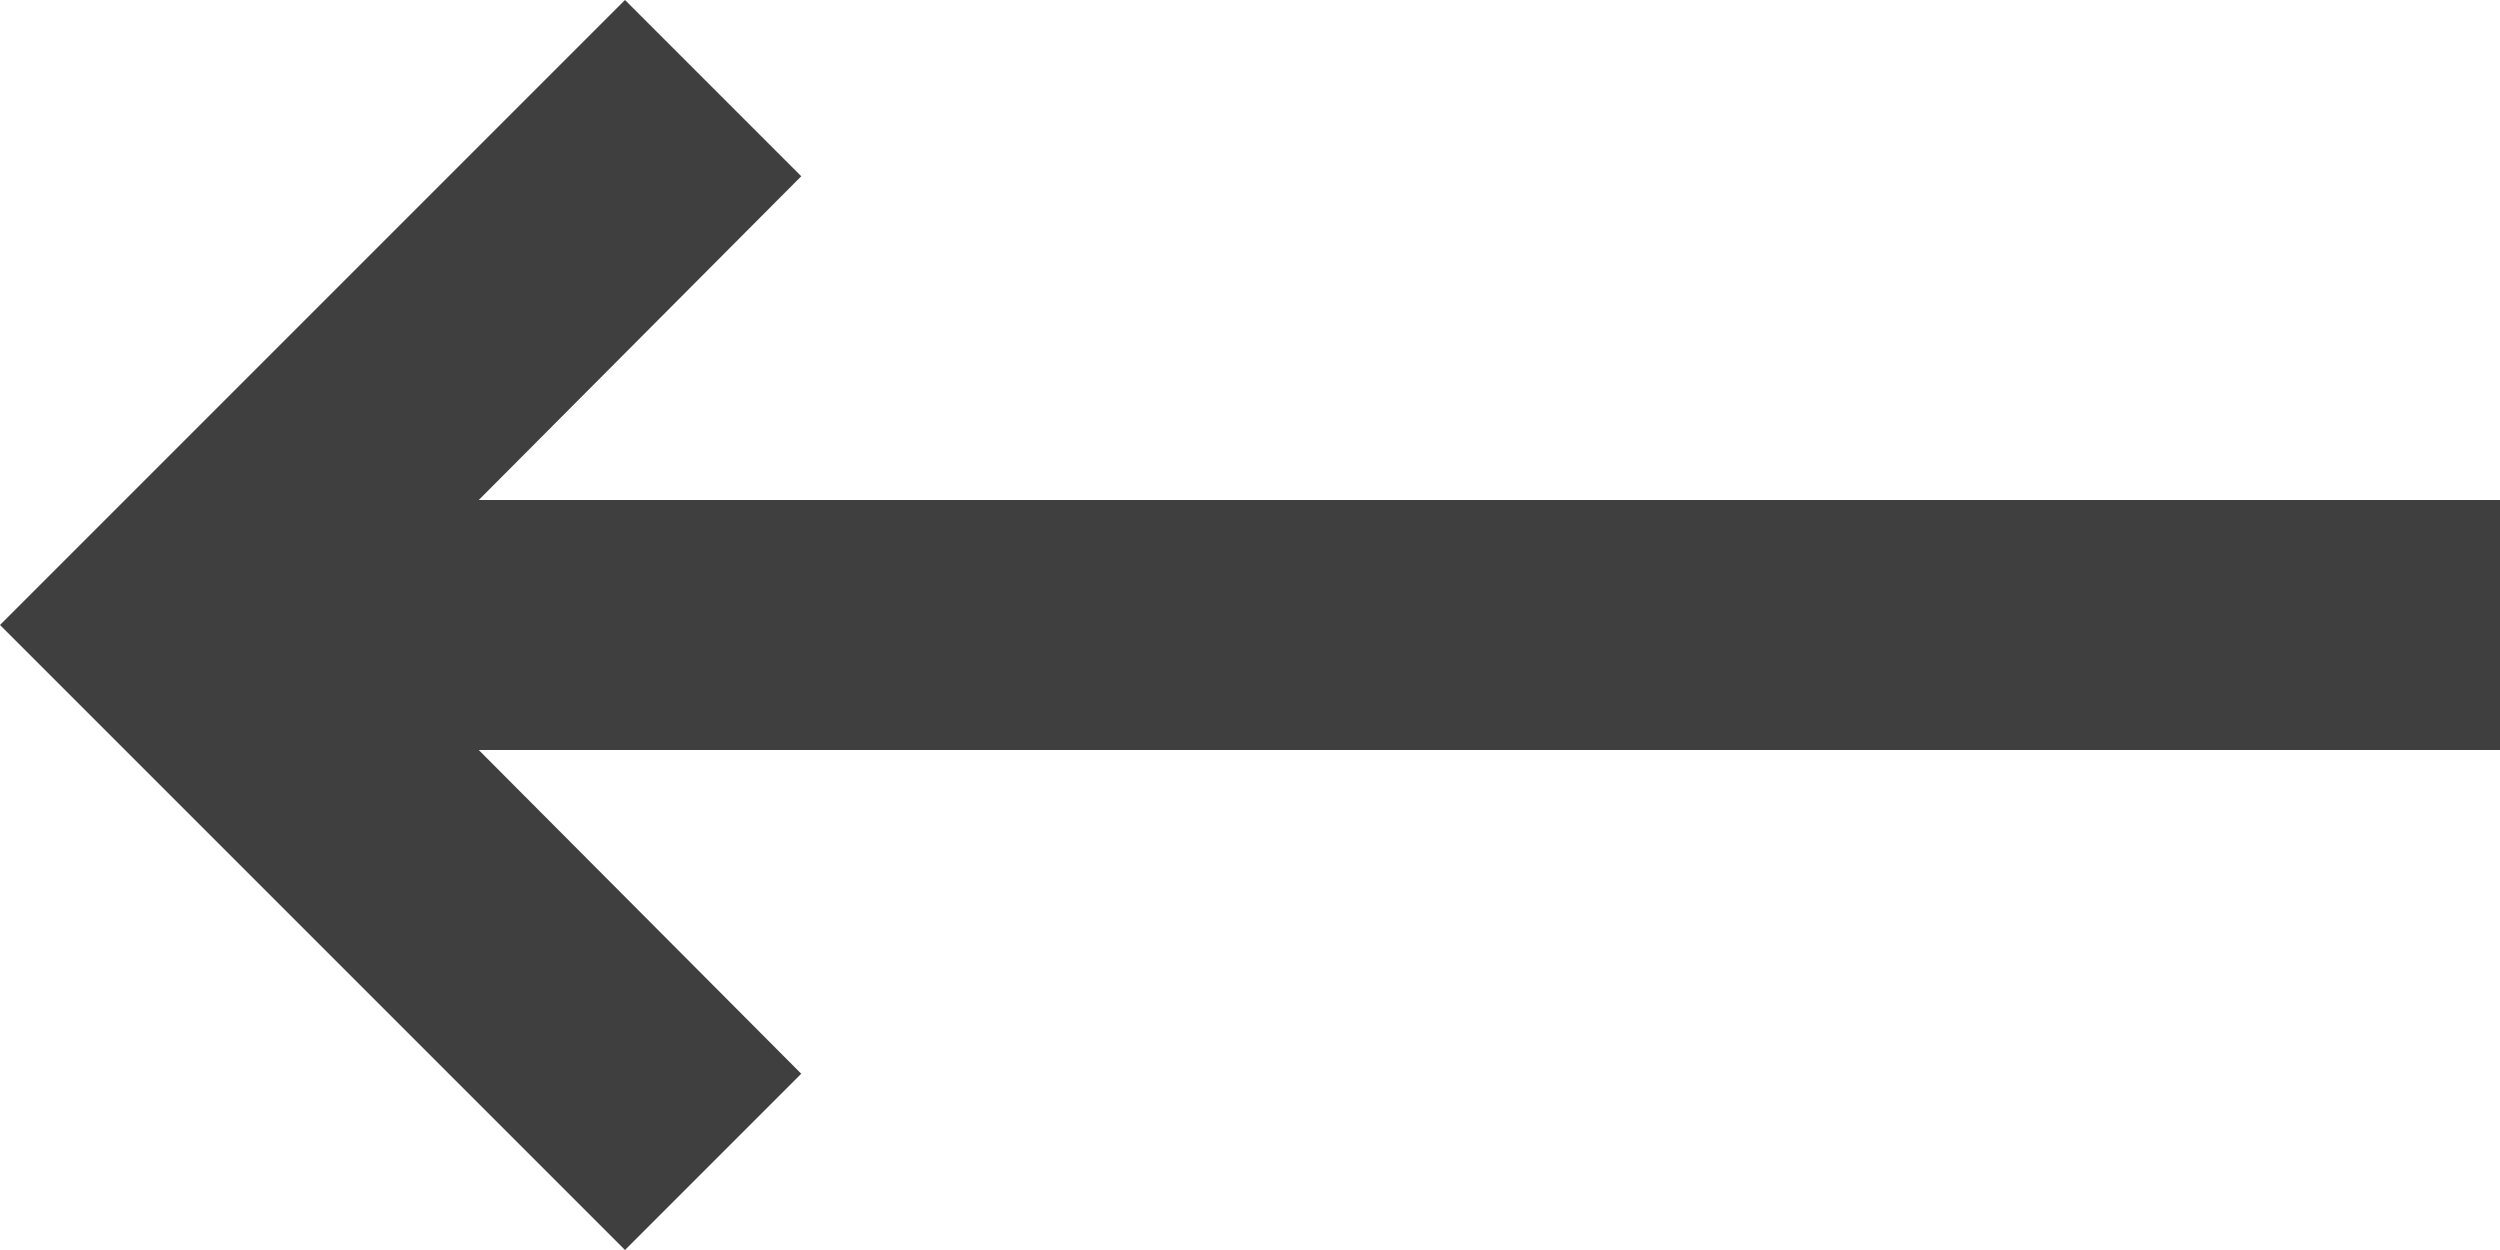
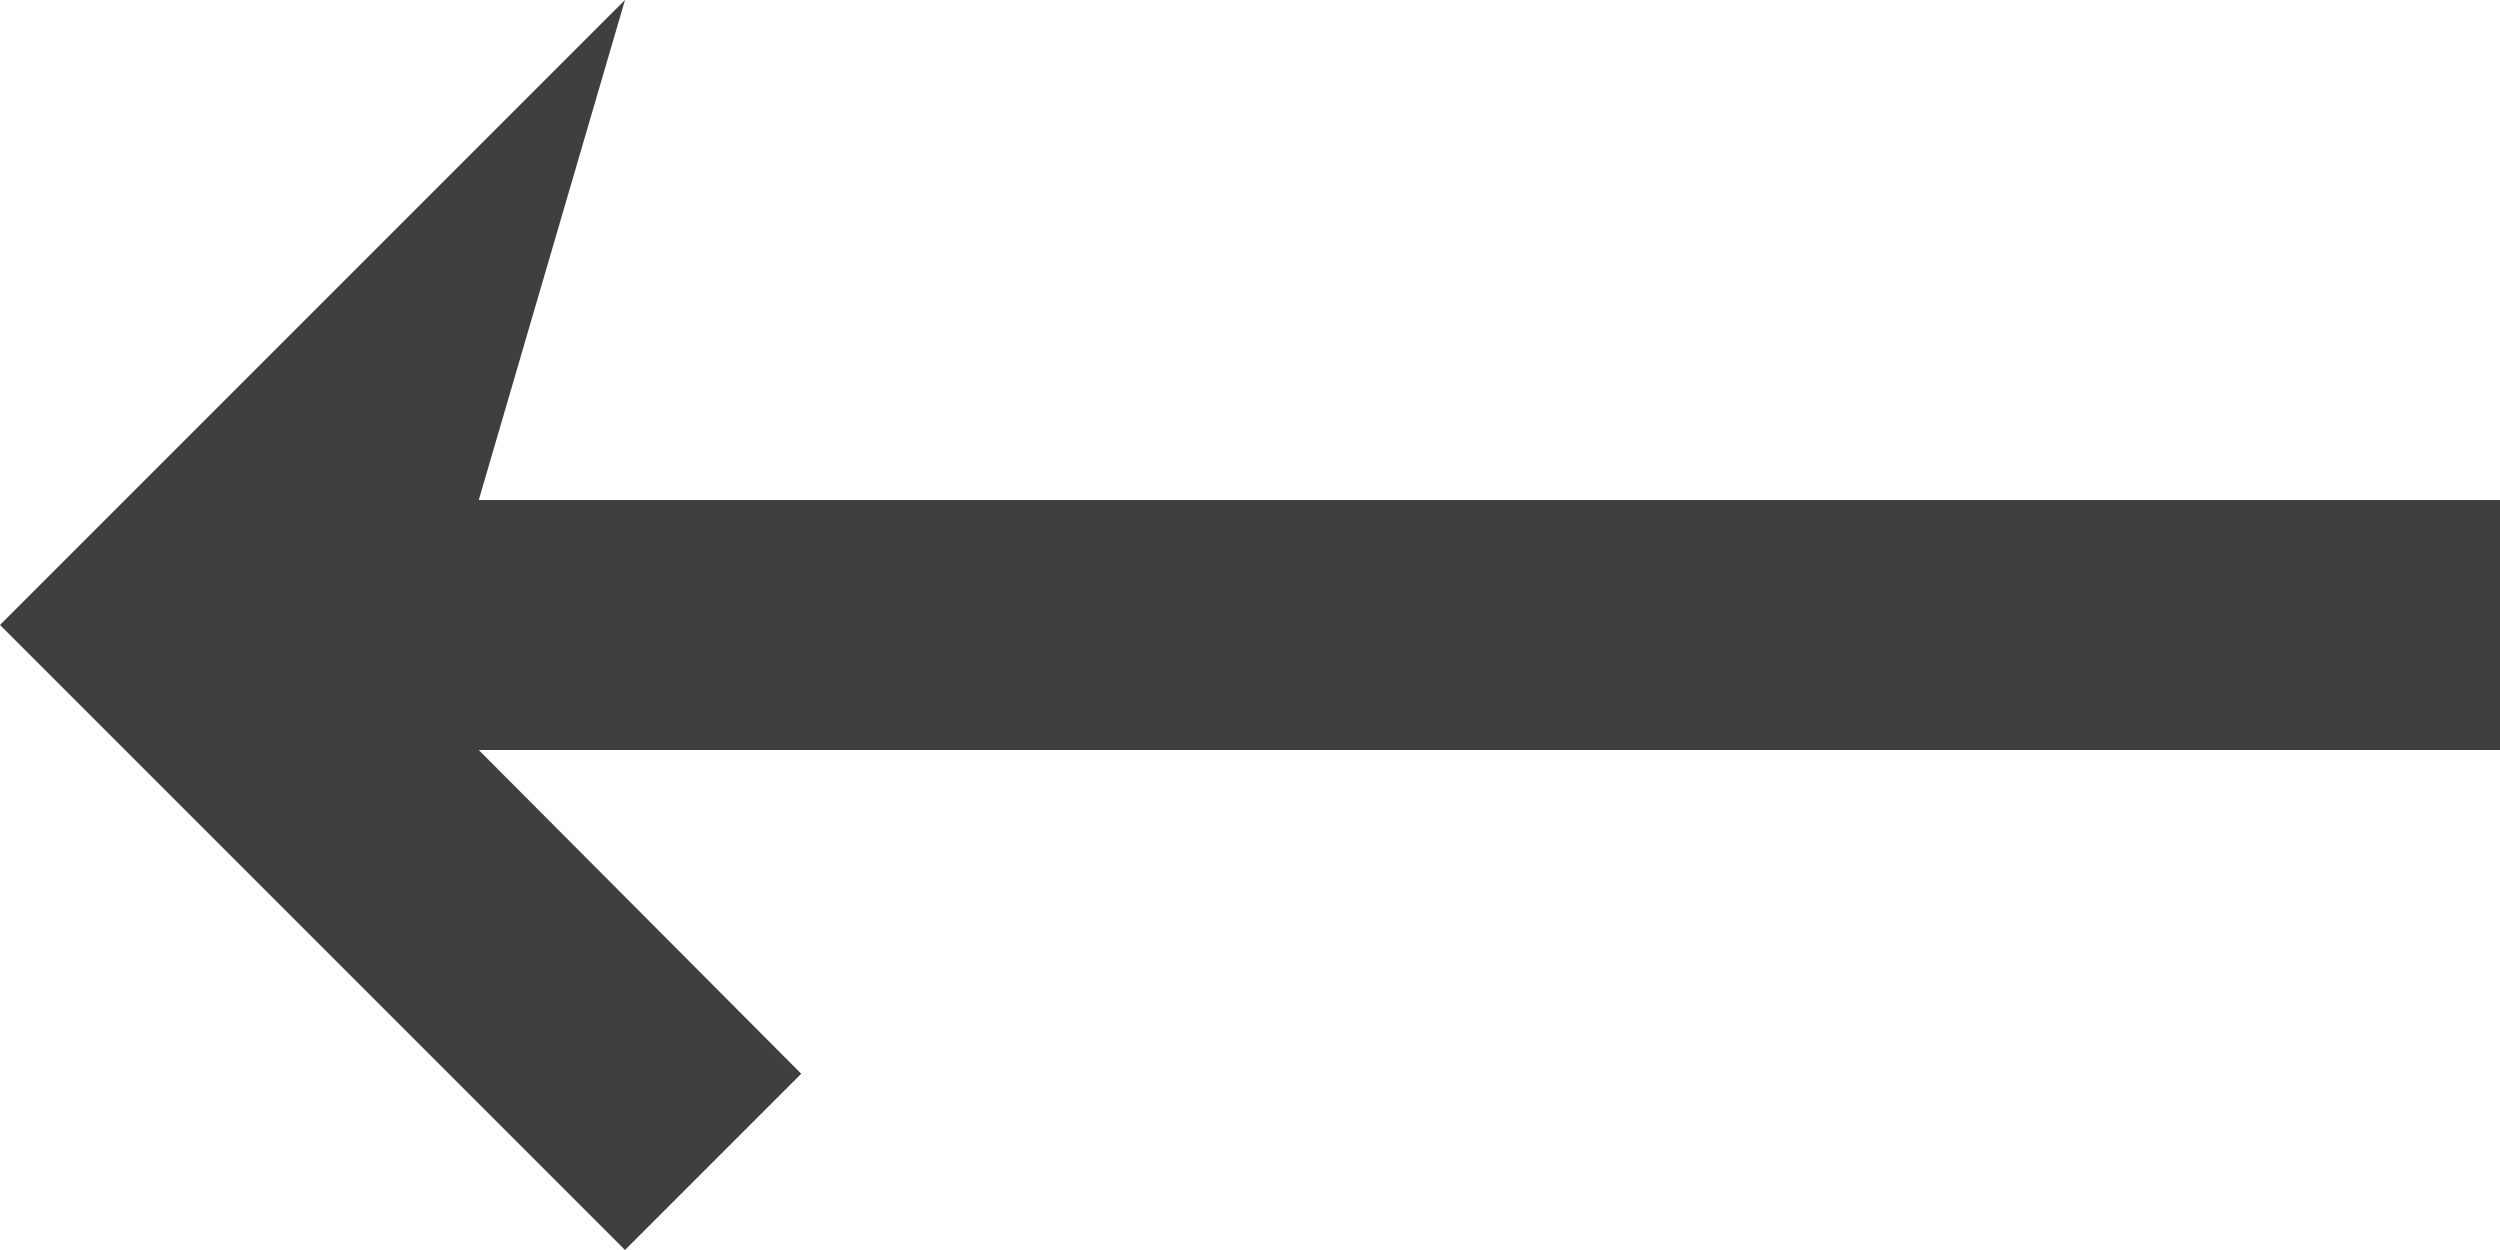
<svg xmlns="http://www.w3.org/2000/svg" width="20" height="10" viewBox="0 0 20 10" fill="none">
-   <path d="M3.83 4L6.41 1.41L5 0L0 5L5 10L6.41 8.59L3.83 6H20V4H3.83Z" fill="#3F3F3F" />
+   <path d="M3.83 4L5 0L0 5L5 10L6.41 8.59L3.83 6H20V4H3.83Z" fill="#3F3F3F" />
</svg>